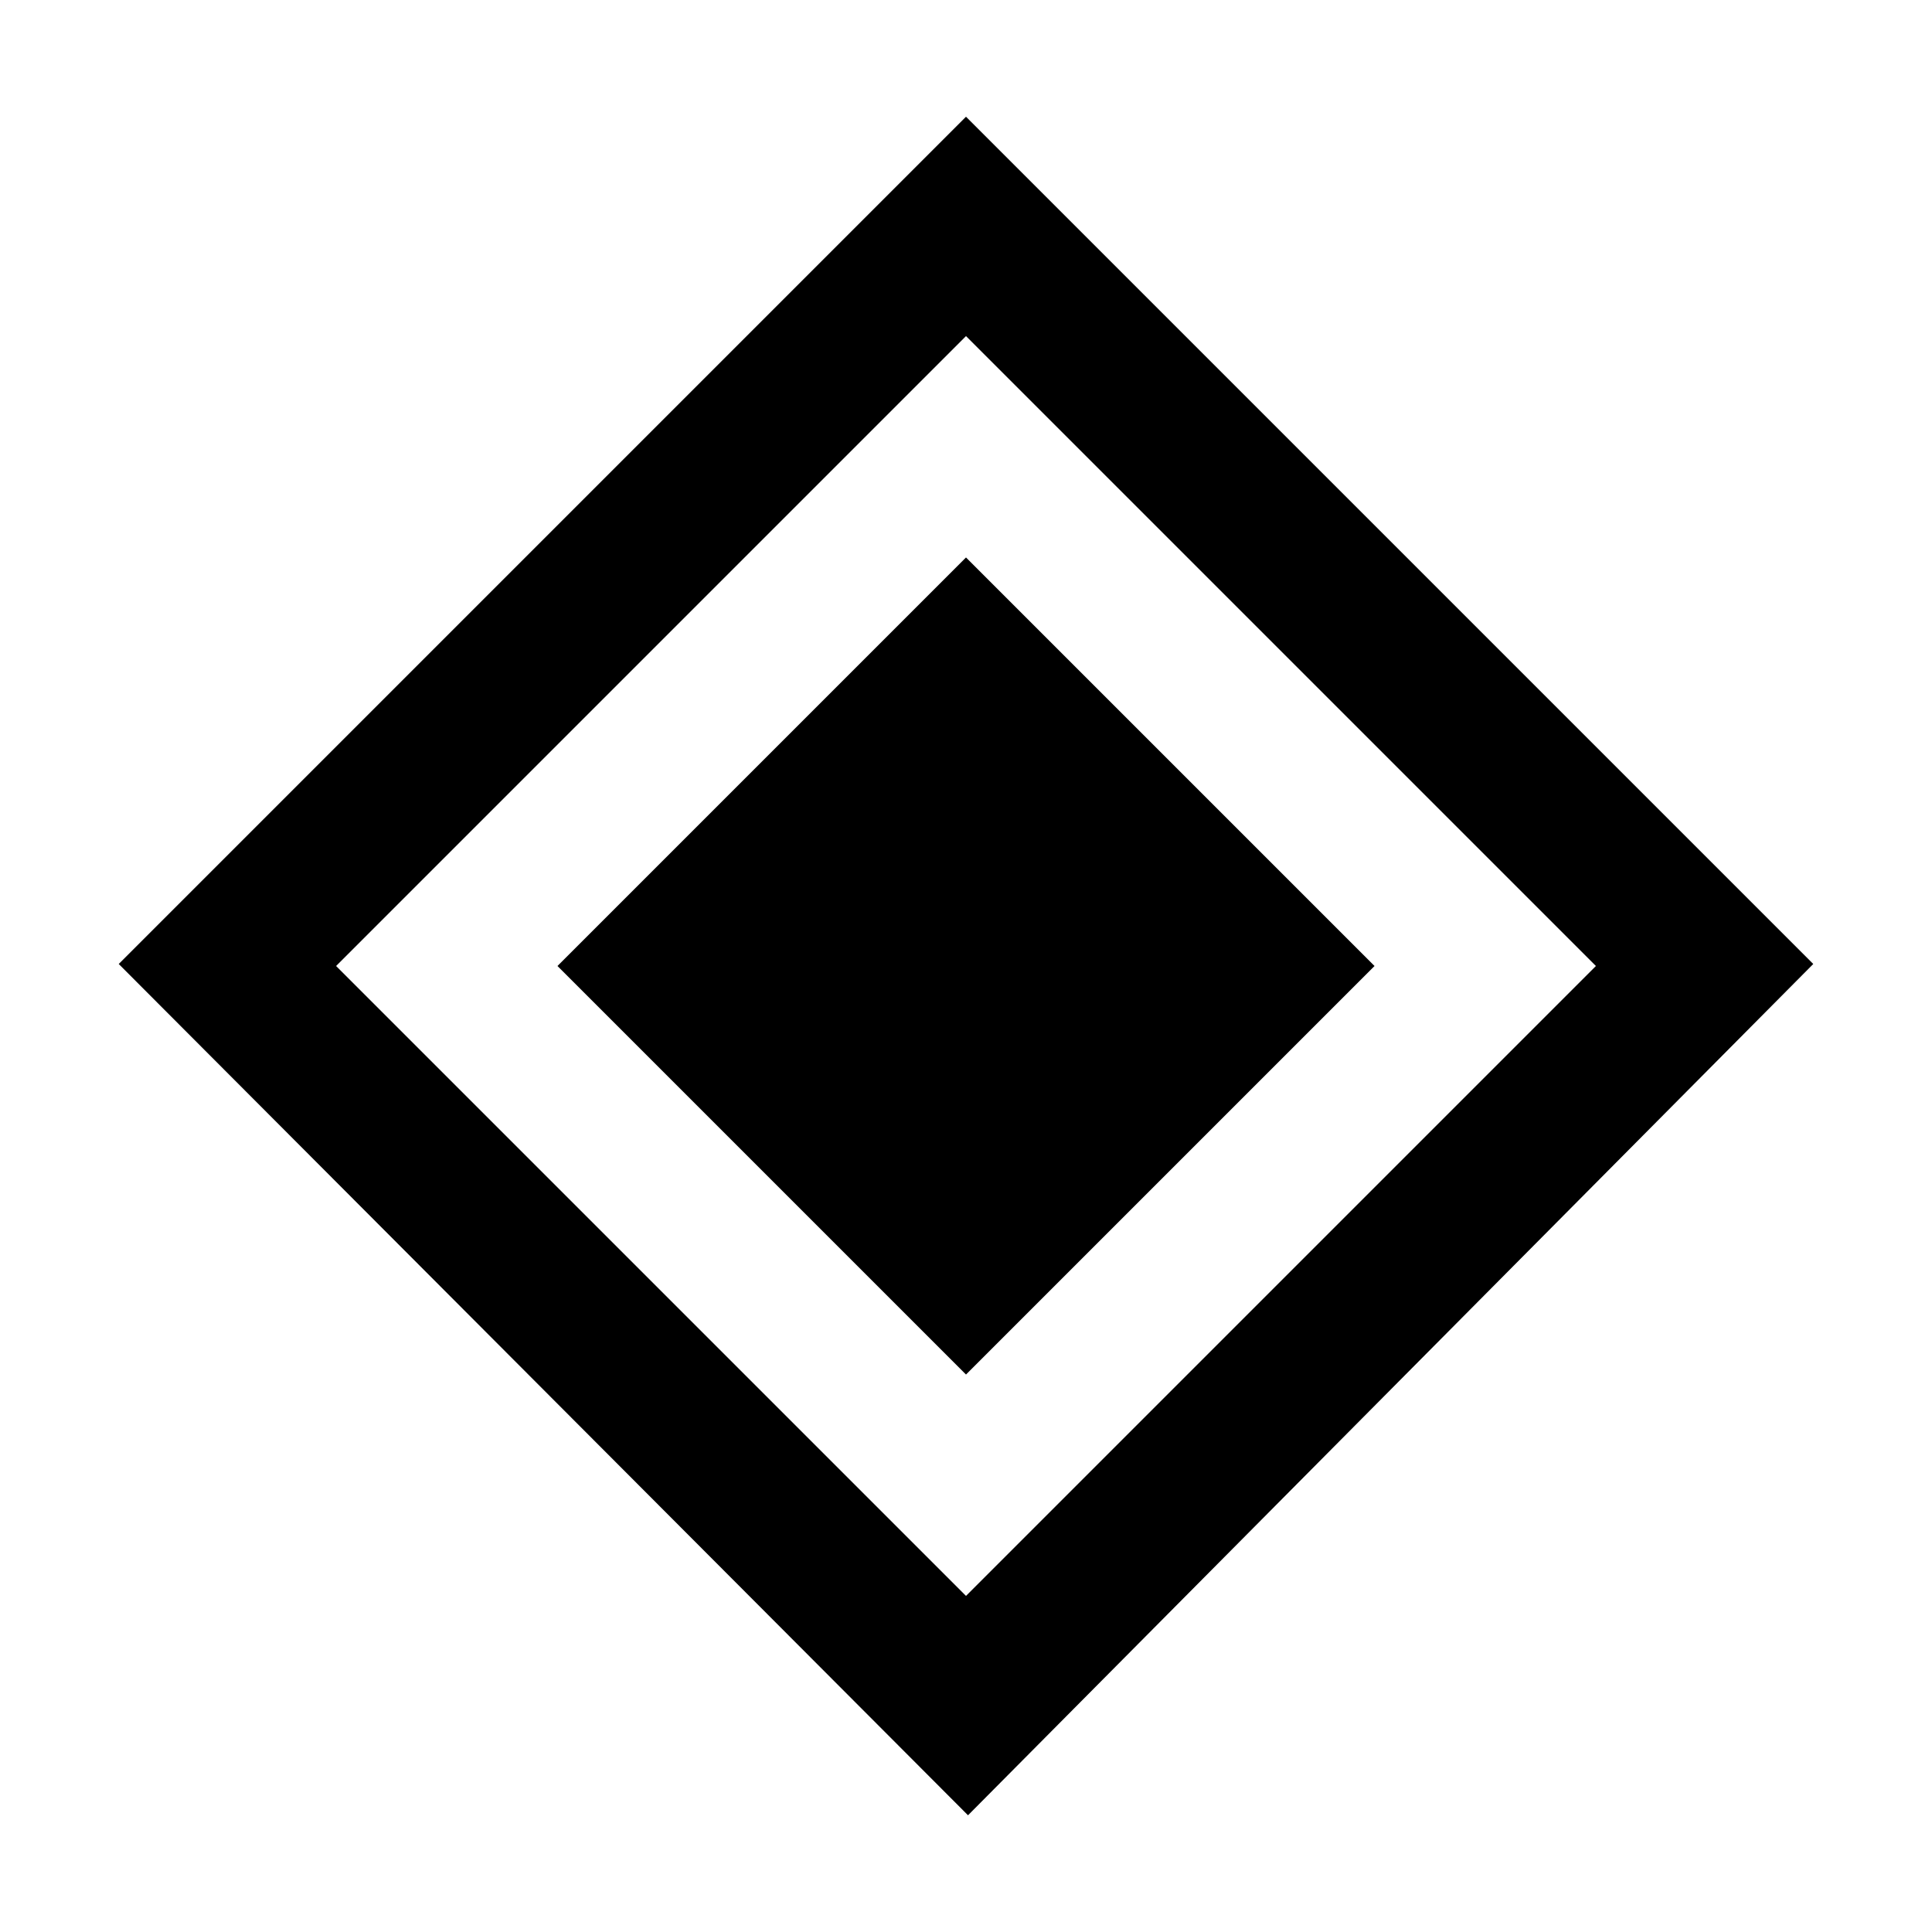
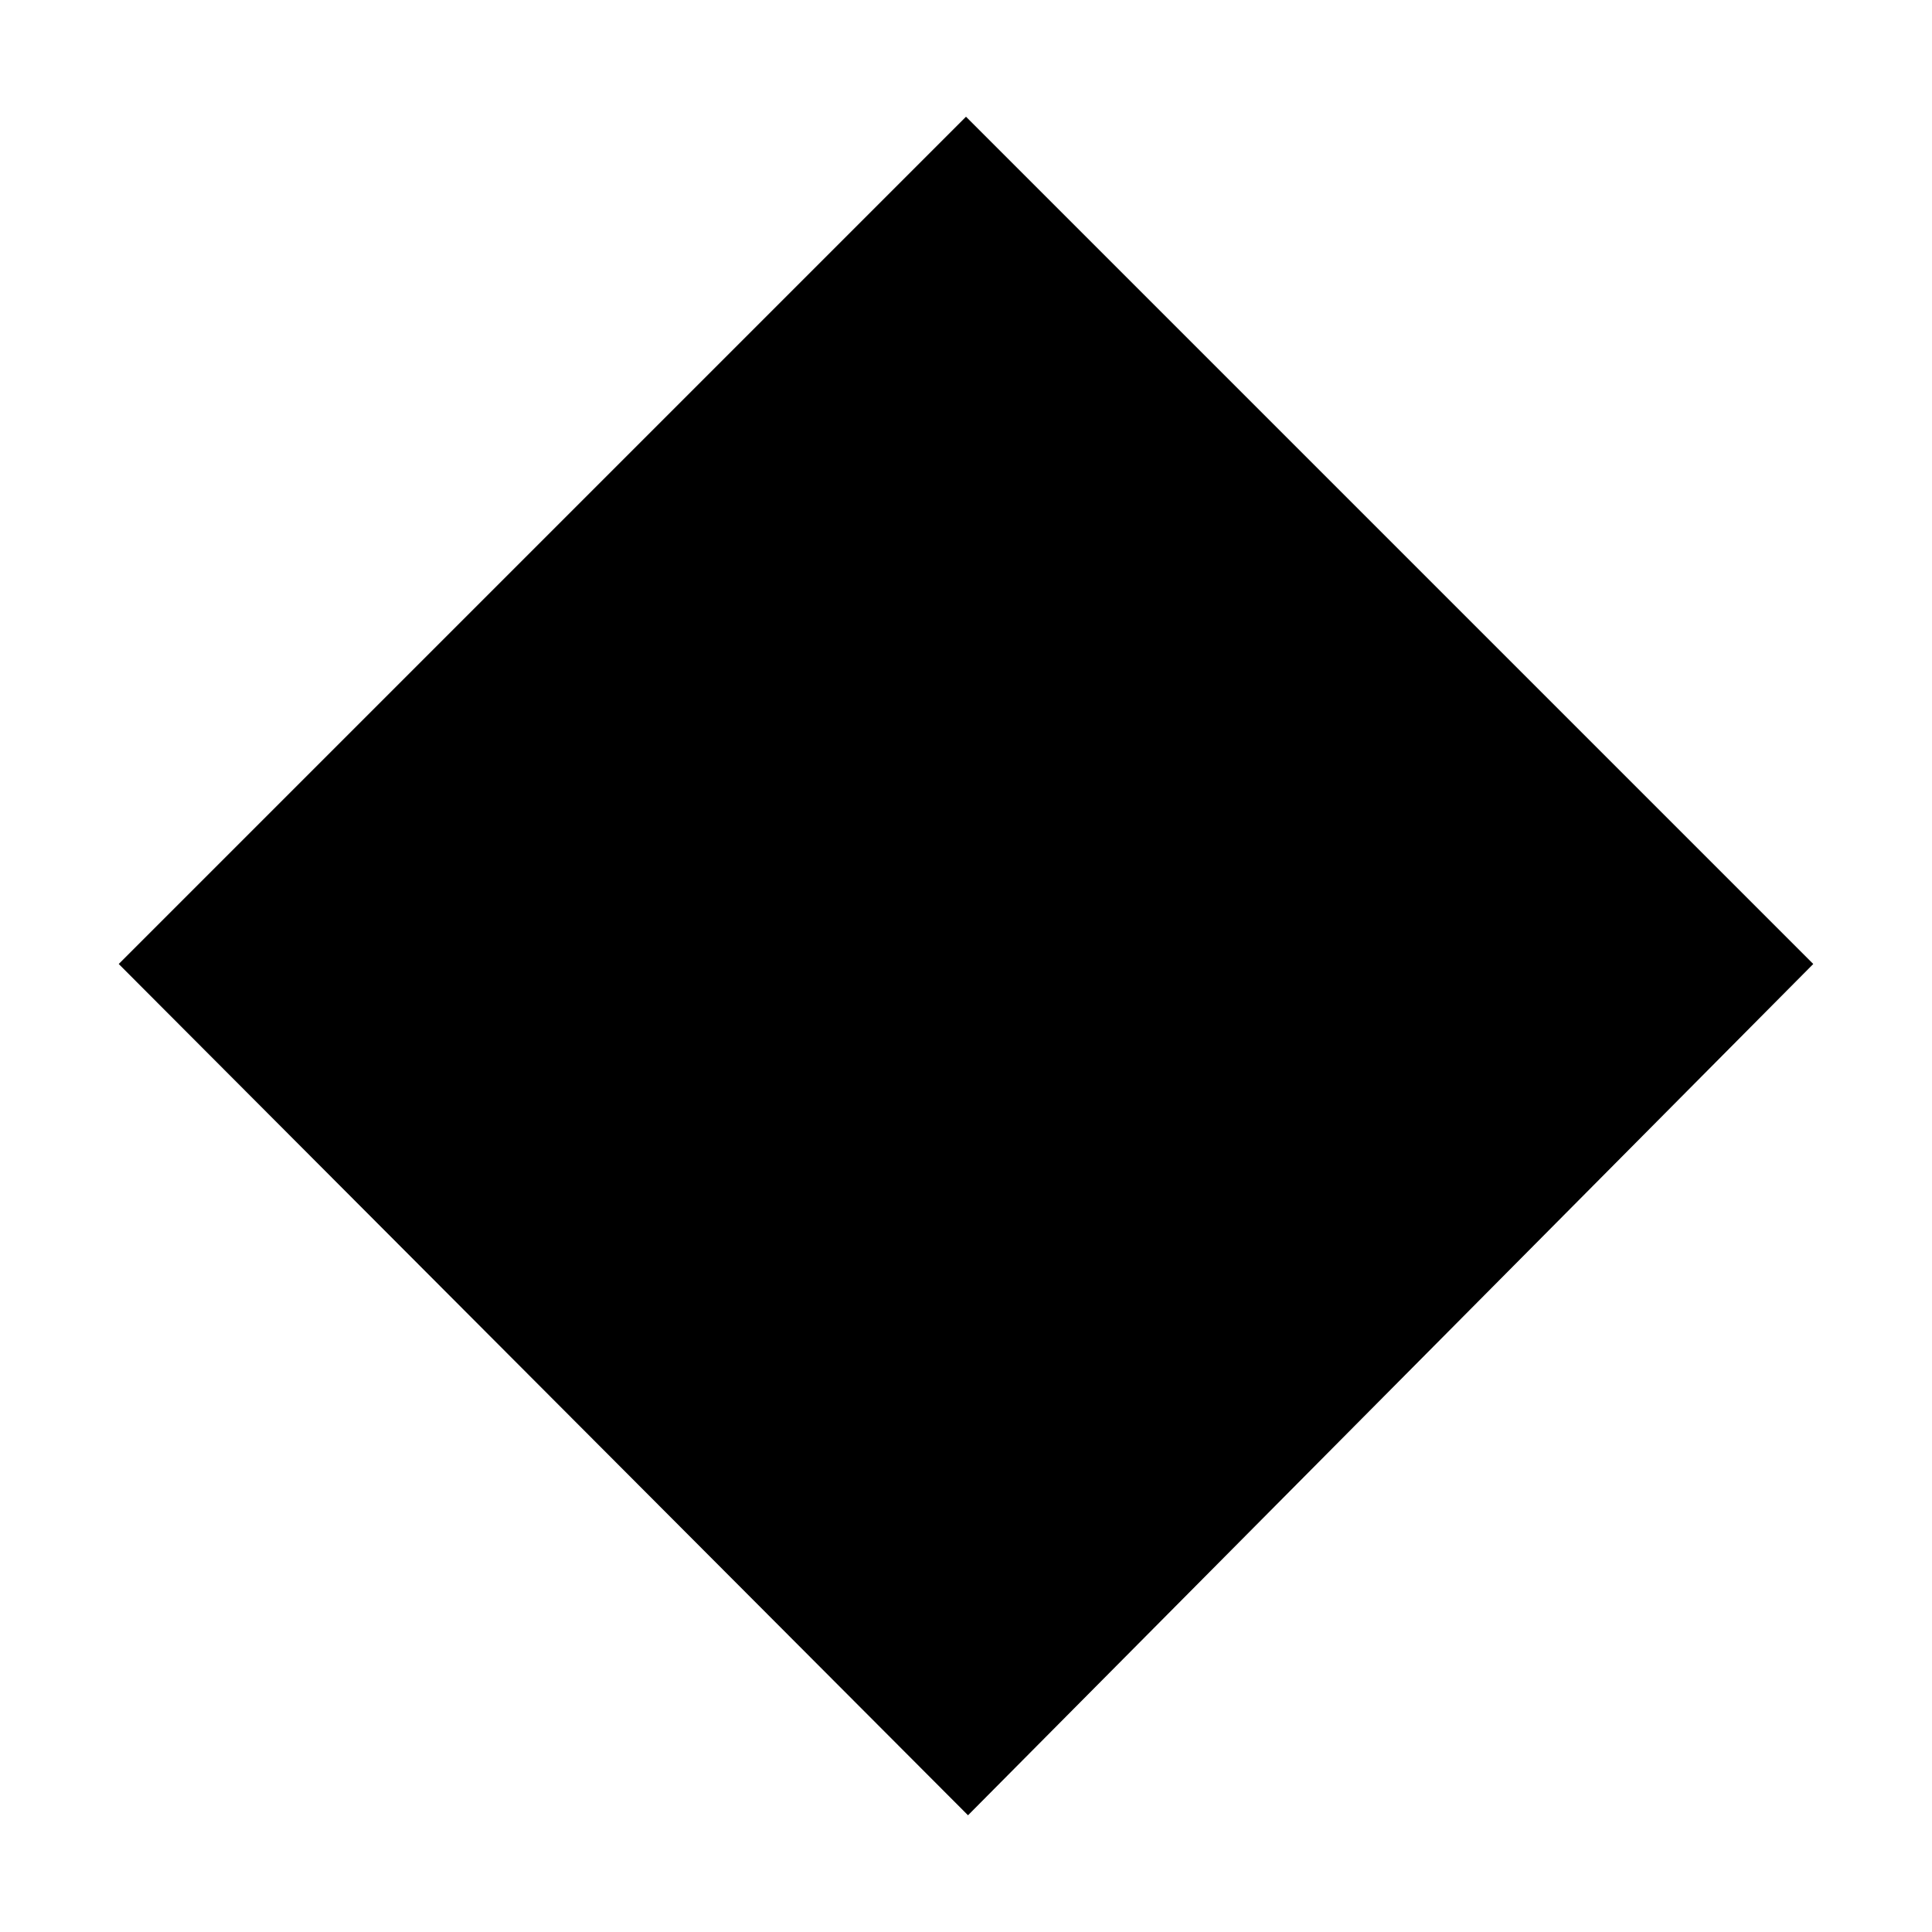
<svg xmlns="http://www.w3.org/2000/svg" width="48" height="48" viewBox="0 -960 960 960">
-   <path d="M480-277 277-480l203-203 203 203-203 203Zm1 219L59-481l421-421 421 421L481-58Zm-1-109 313-313-313-313-313 313 313 313Z" />
+   <path d="M480-277 277-480l203-203 203 203-203 203Zm1 219L59-481l421-421 421 421L481-58ZZ" />
</svg>